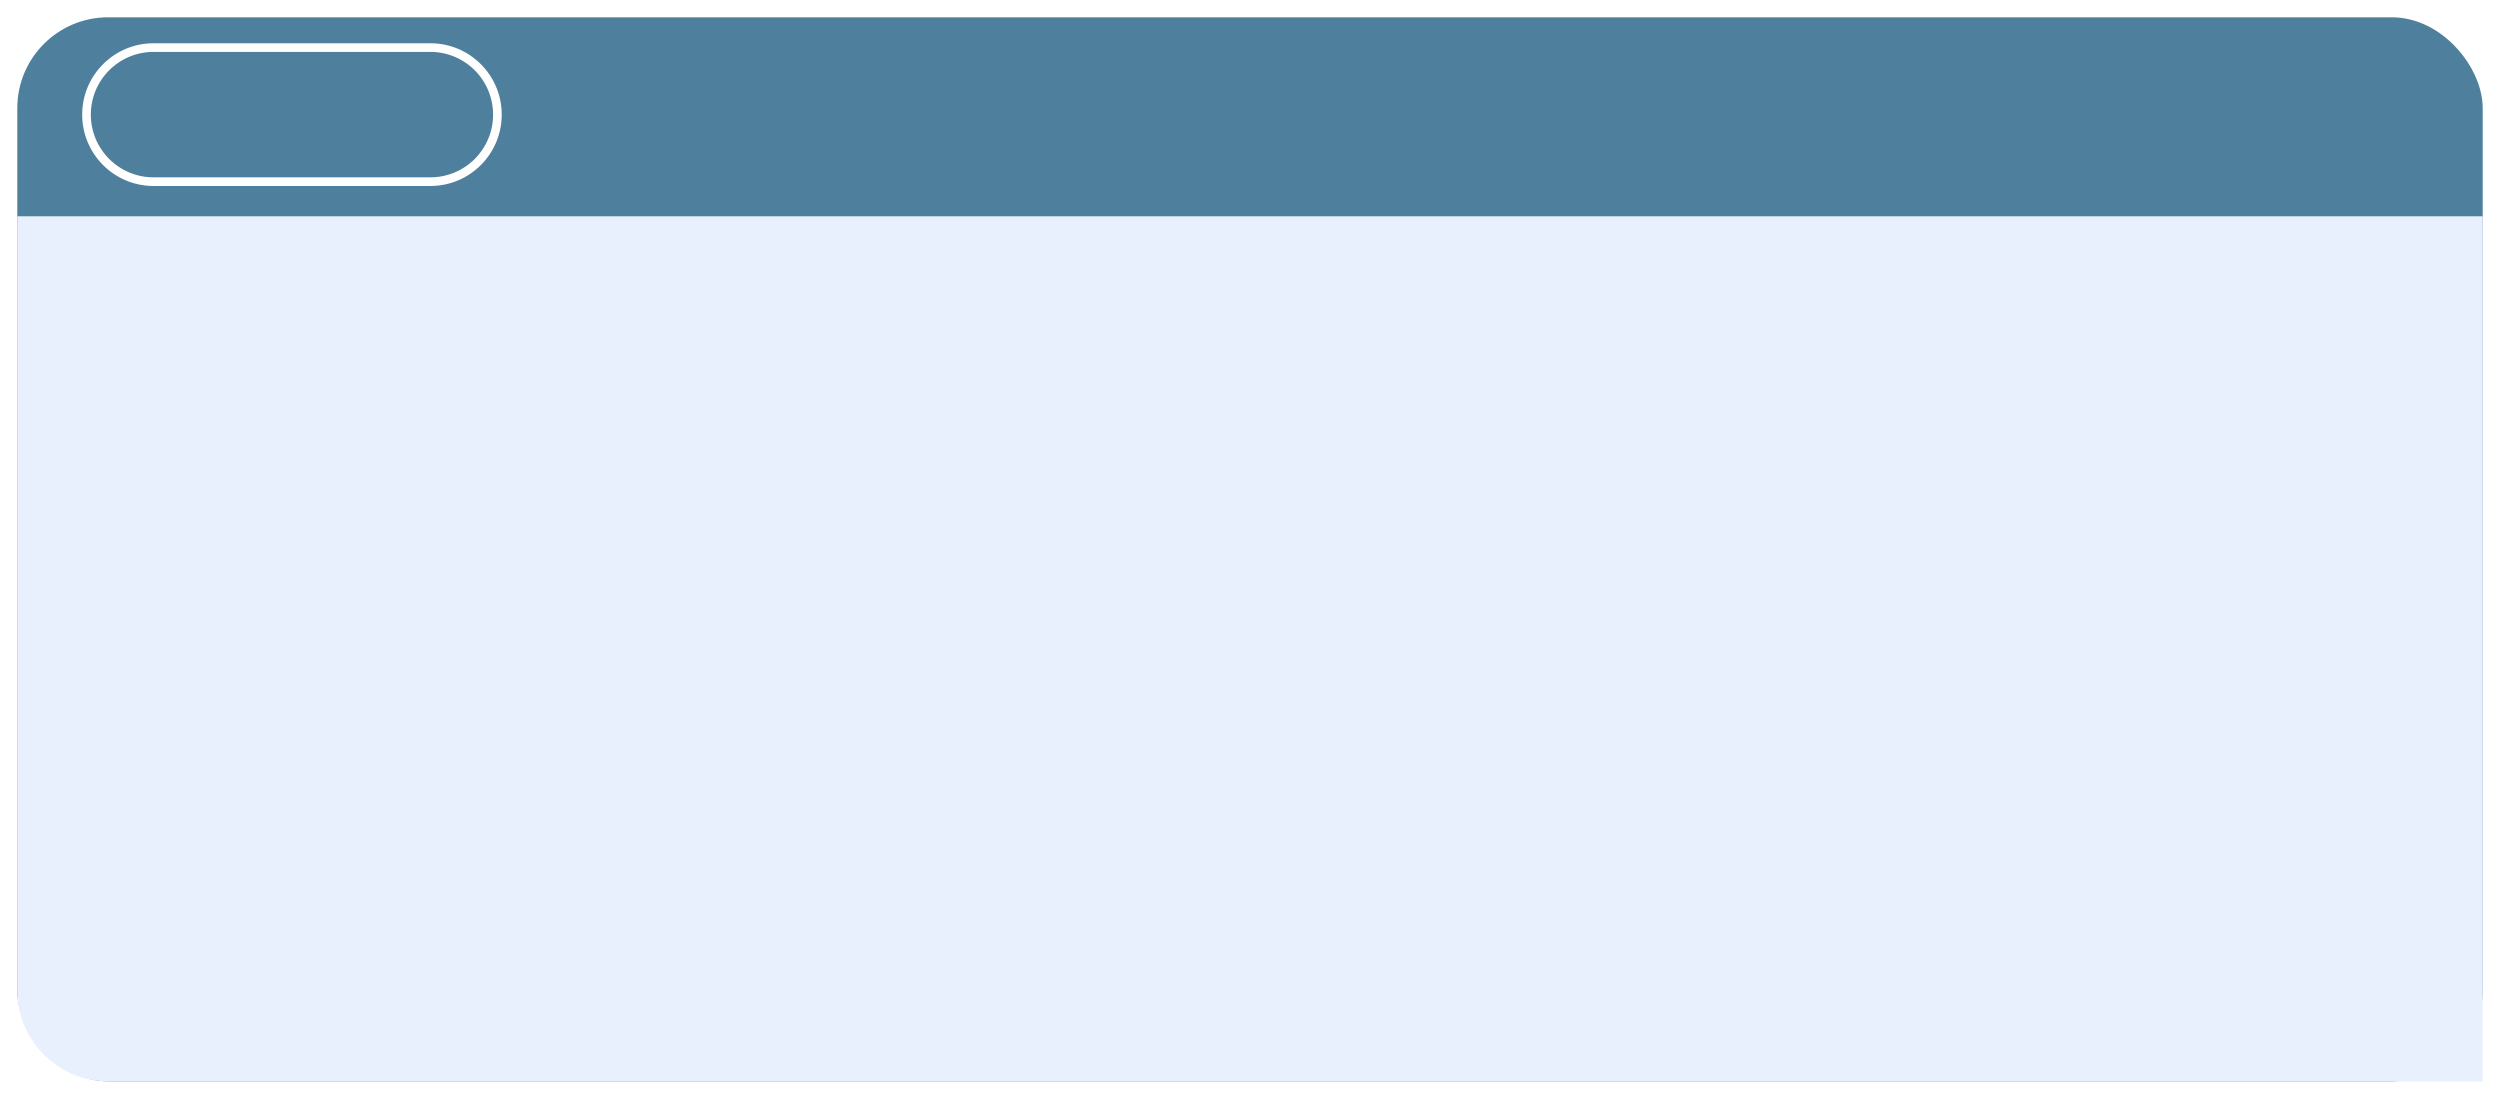
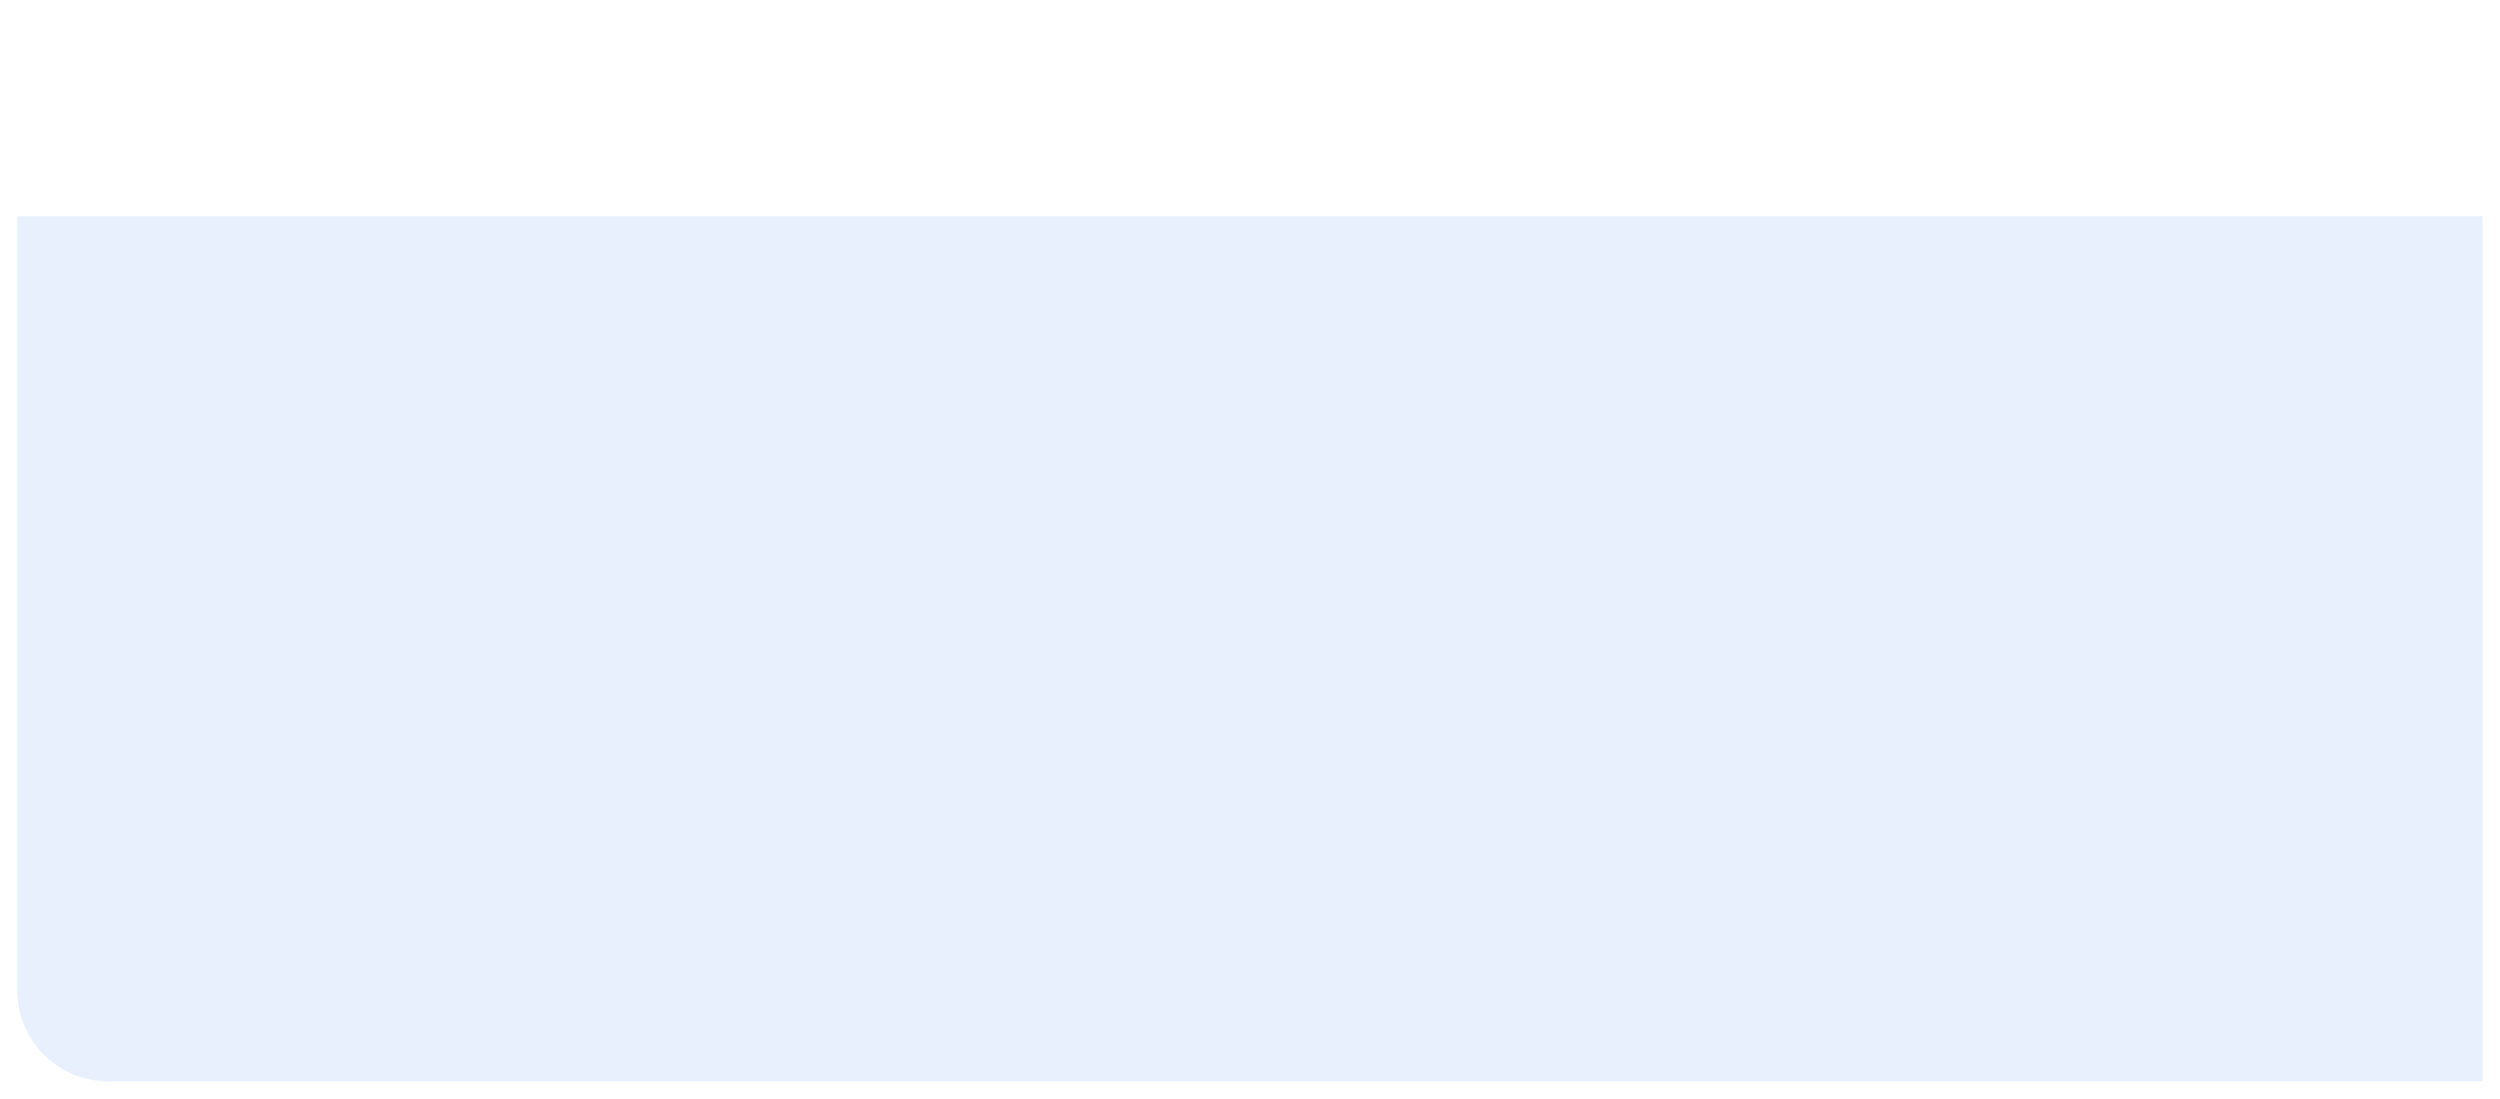
<svg xmlns="http://www.w3.org/2000/svg" width="578" height="254" viewBox="0 0 578 254" fill="none">
  <g filter="url(#filter0_d_13_1092)">
-     <rect x="4" width="570" height="246" rx="21" fill="#4E7F9C" />
    <path d="M4 46H574V246H25C13.402 246 4 236.598 4 225V46Z" fill="#E8F0FD" />
-     <path d="M20 22.5C20 13.94 26.94 7 35.5 7H99.5C108.06 7 115 13.94 115 22.5C115 31.06 108.06 38 99.5 38H35.5C26.94 38 20 31.06 20 22.5Z" stroke="white" stroke-width="2" />
  </g>
  <defs>
    <filter id="filter0_d_13_1092" x="0" y="0" width="578" height="254" filterUnits="userSpaceOnUse" color-interpolation-filters="sRGB">
      <feFlood flood-opacity="0" result="BackgroundImageFix" />
      <feColorMatrix in="SourceAlpha" type="matrix" values="0 0 0 0 0 0 0 0 0 0 0 0 0 0 0 0 0 0 127 0" result="hardAlpha" />
      <feOffset dy="4" />
      <feGaussianBlur stdDeviation="2" />
      <feComposite in2="hardAlpha" operator="out" />
      <feColorMatrix type="matrix" values="0 0 0 0 0 0 0 0 0 0 0 0 0 0 0 0 0 0 0.25 0" />
      <feBlend mode="normal" in2="BackgroundImageFix" result="effect1_dropShadow_13_1092" />
      <feBlend mode="normal" in="SourceGraphic" in2="effect1_dropShadow_13_1092" result="shape" />
    </filter>
  </defs>
</svg>